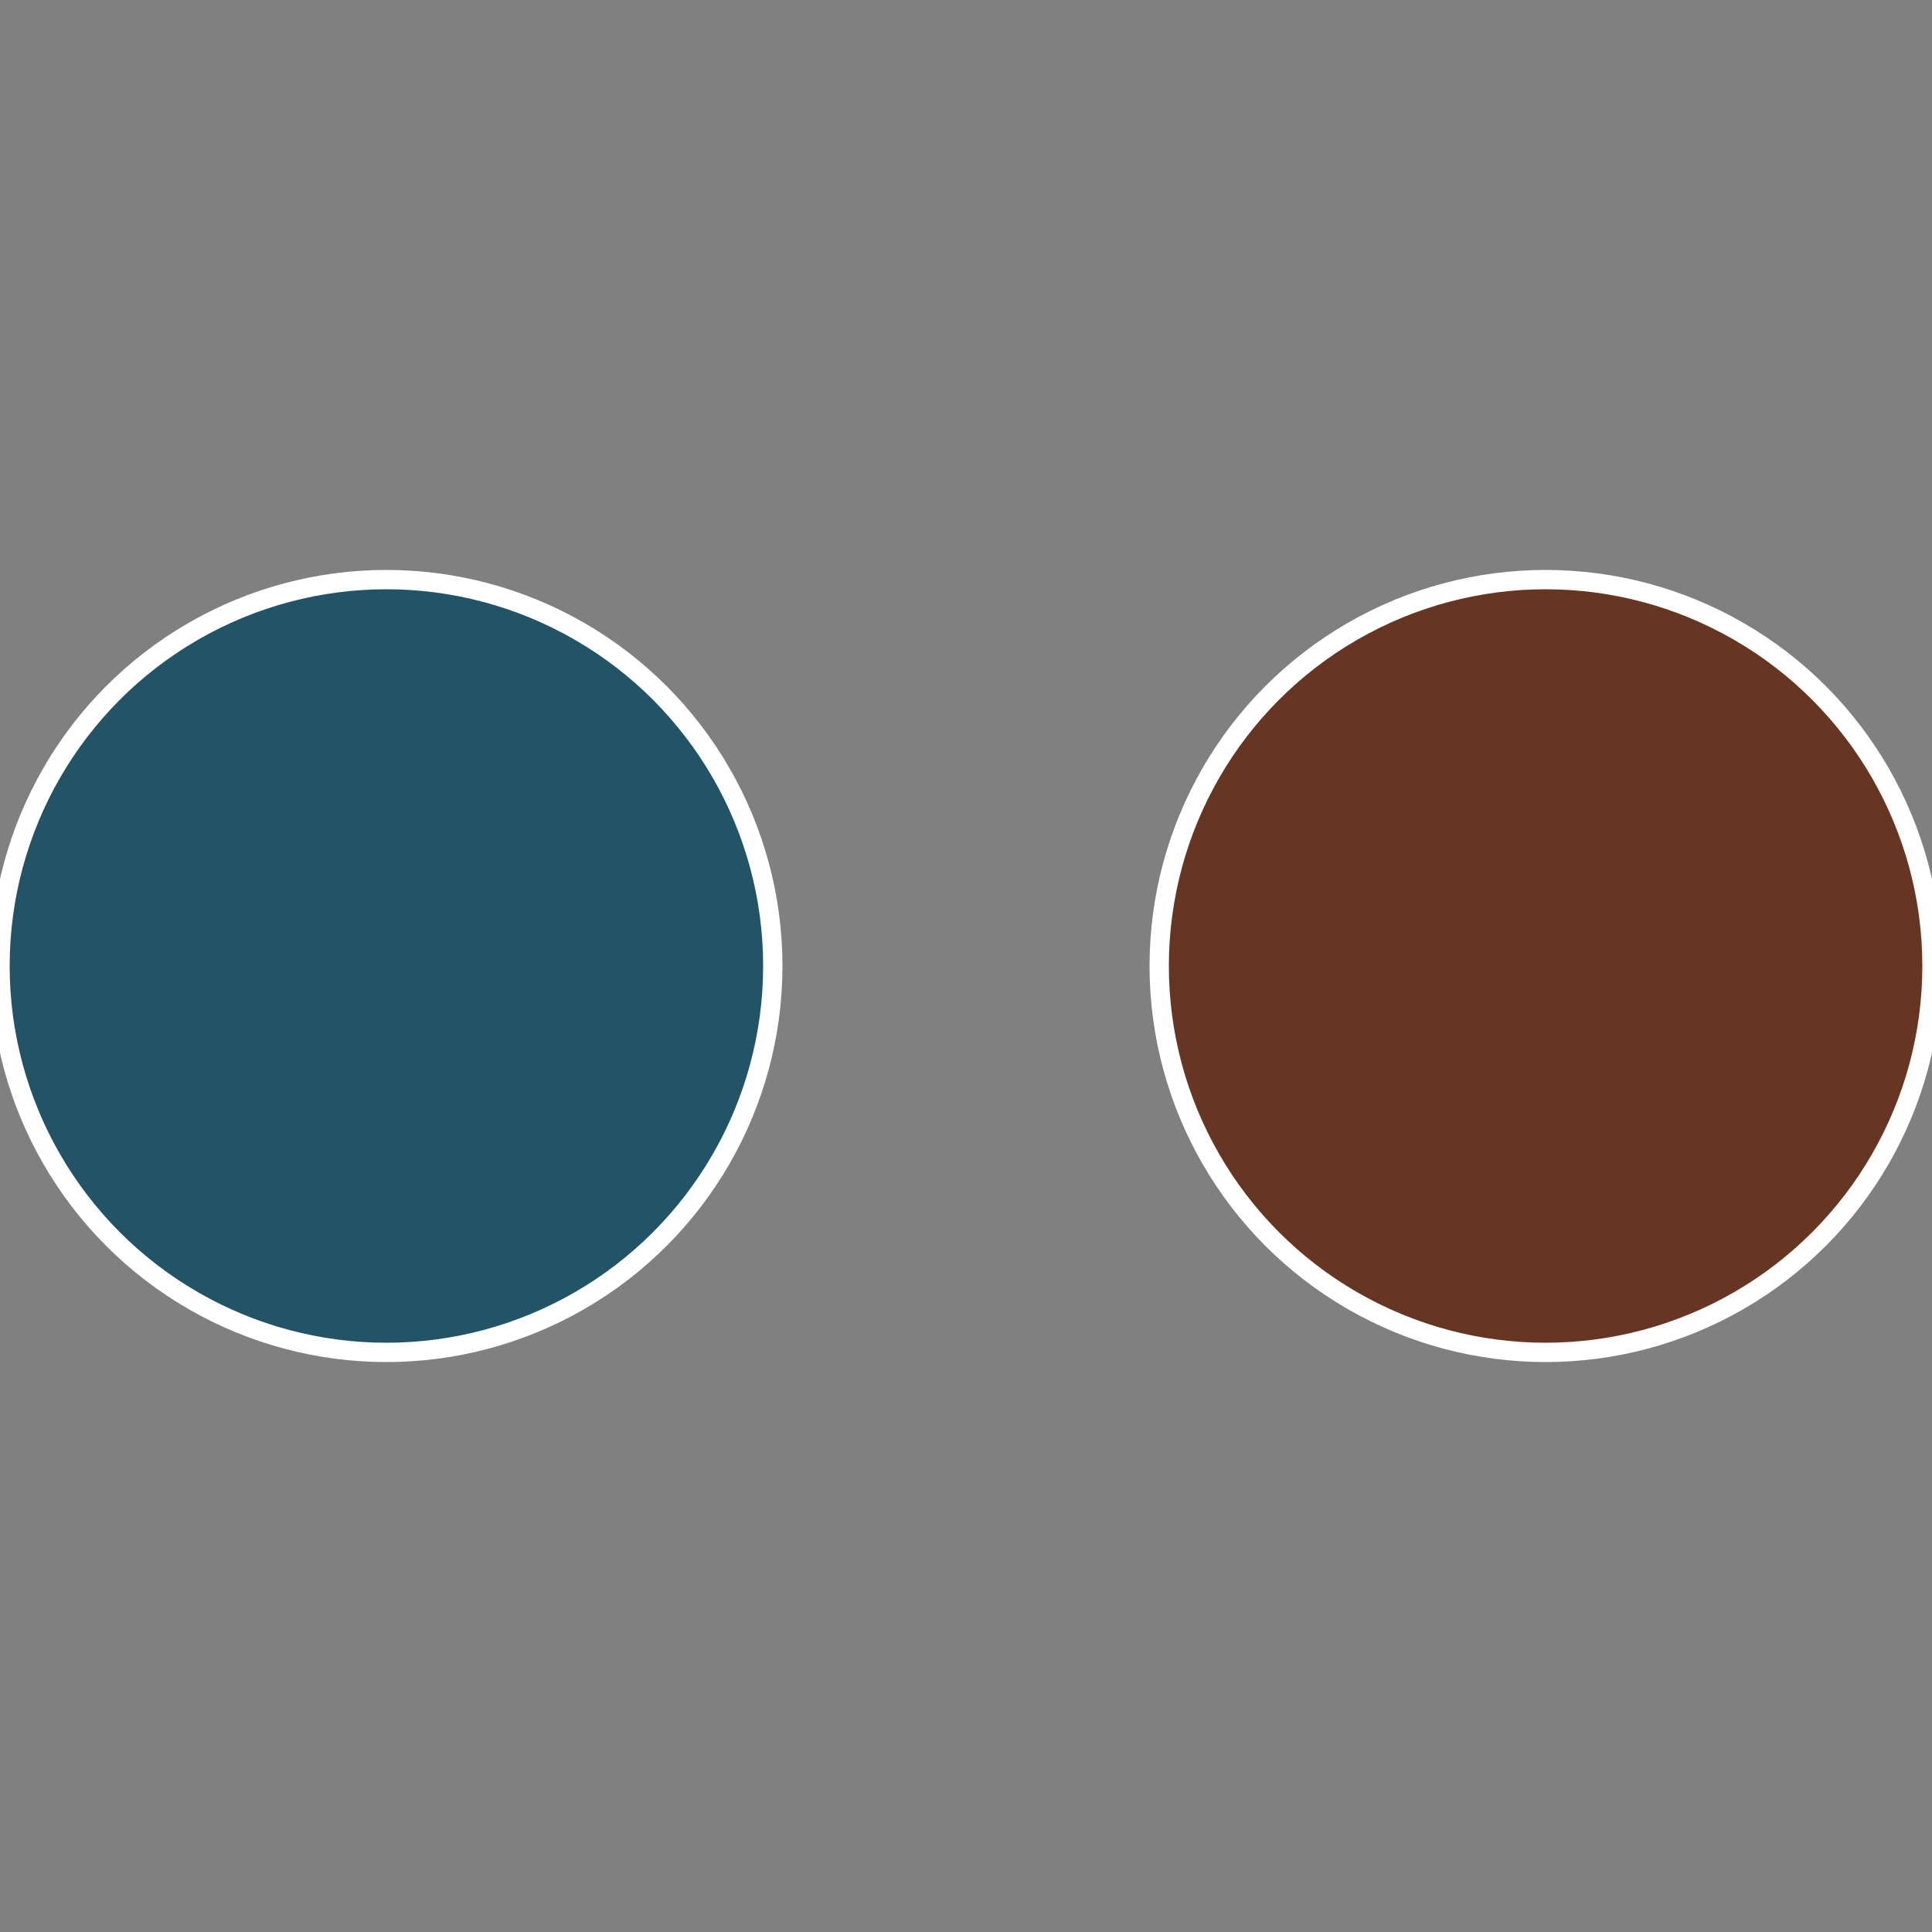
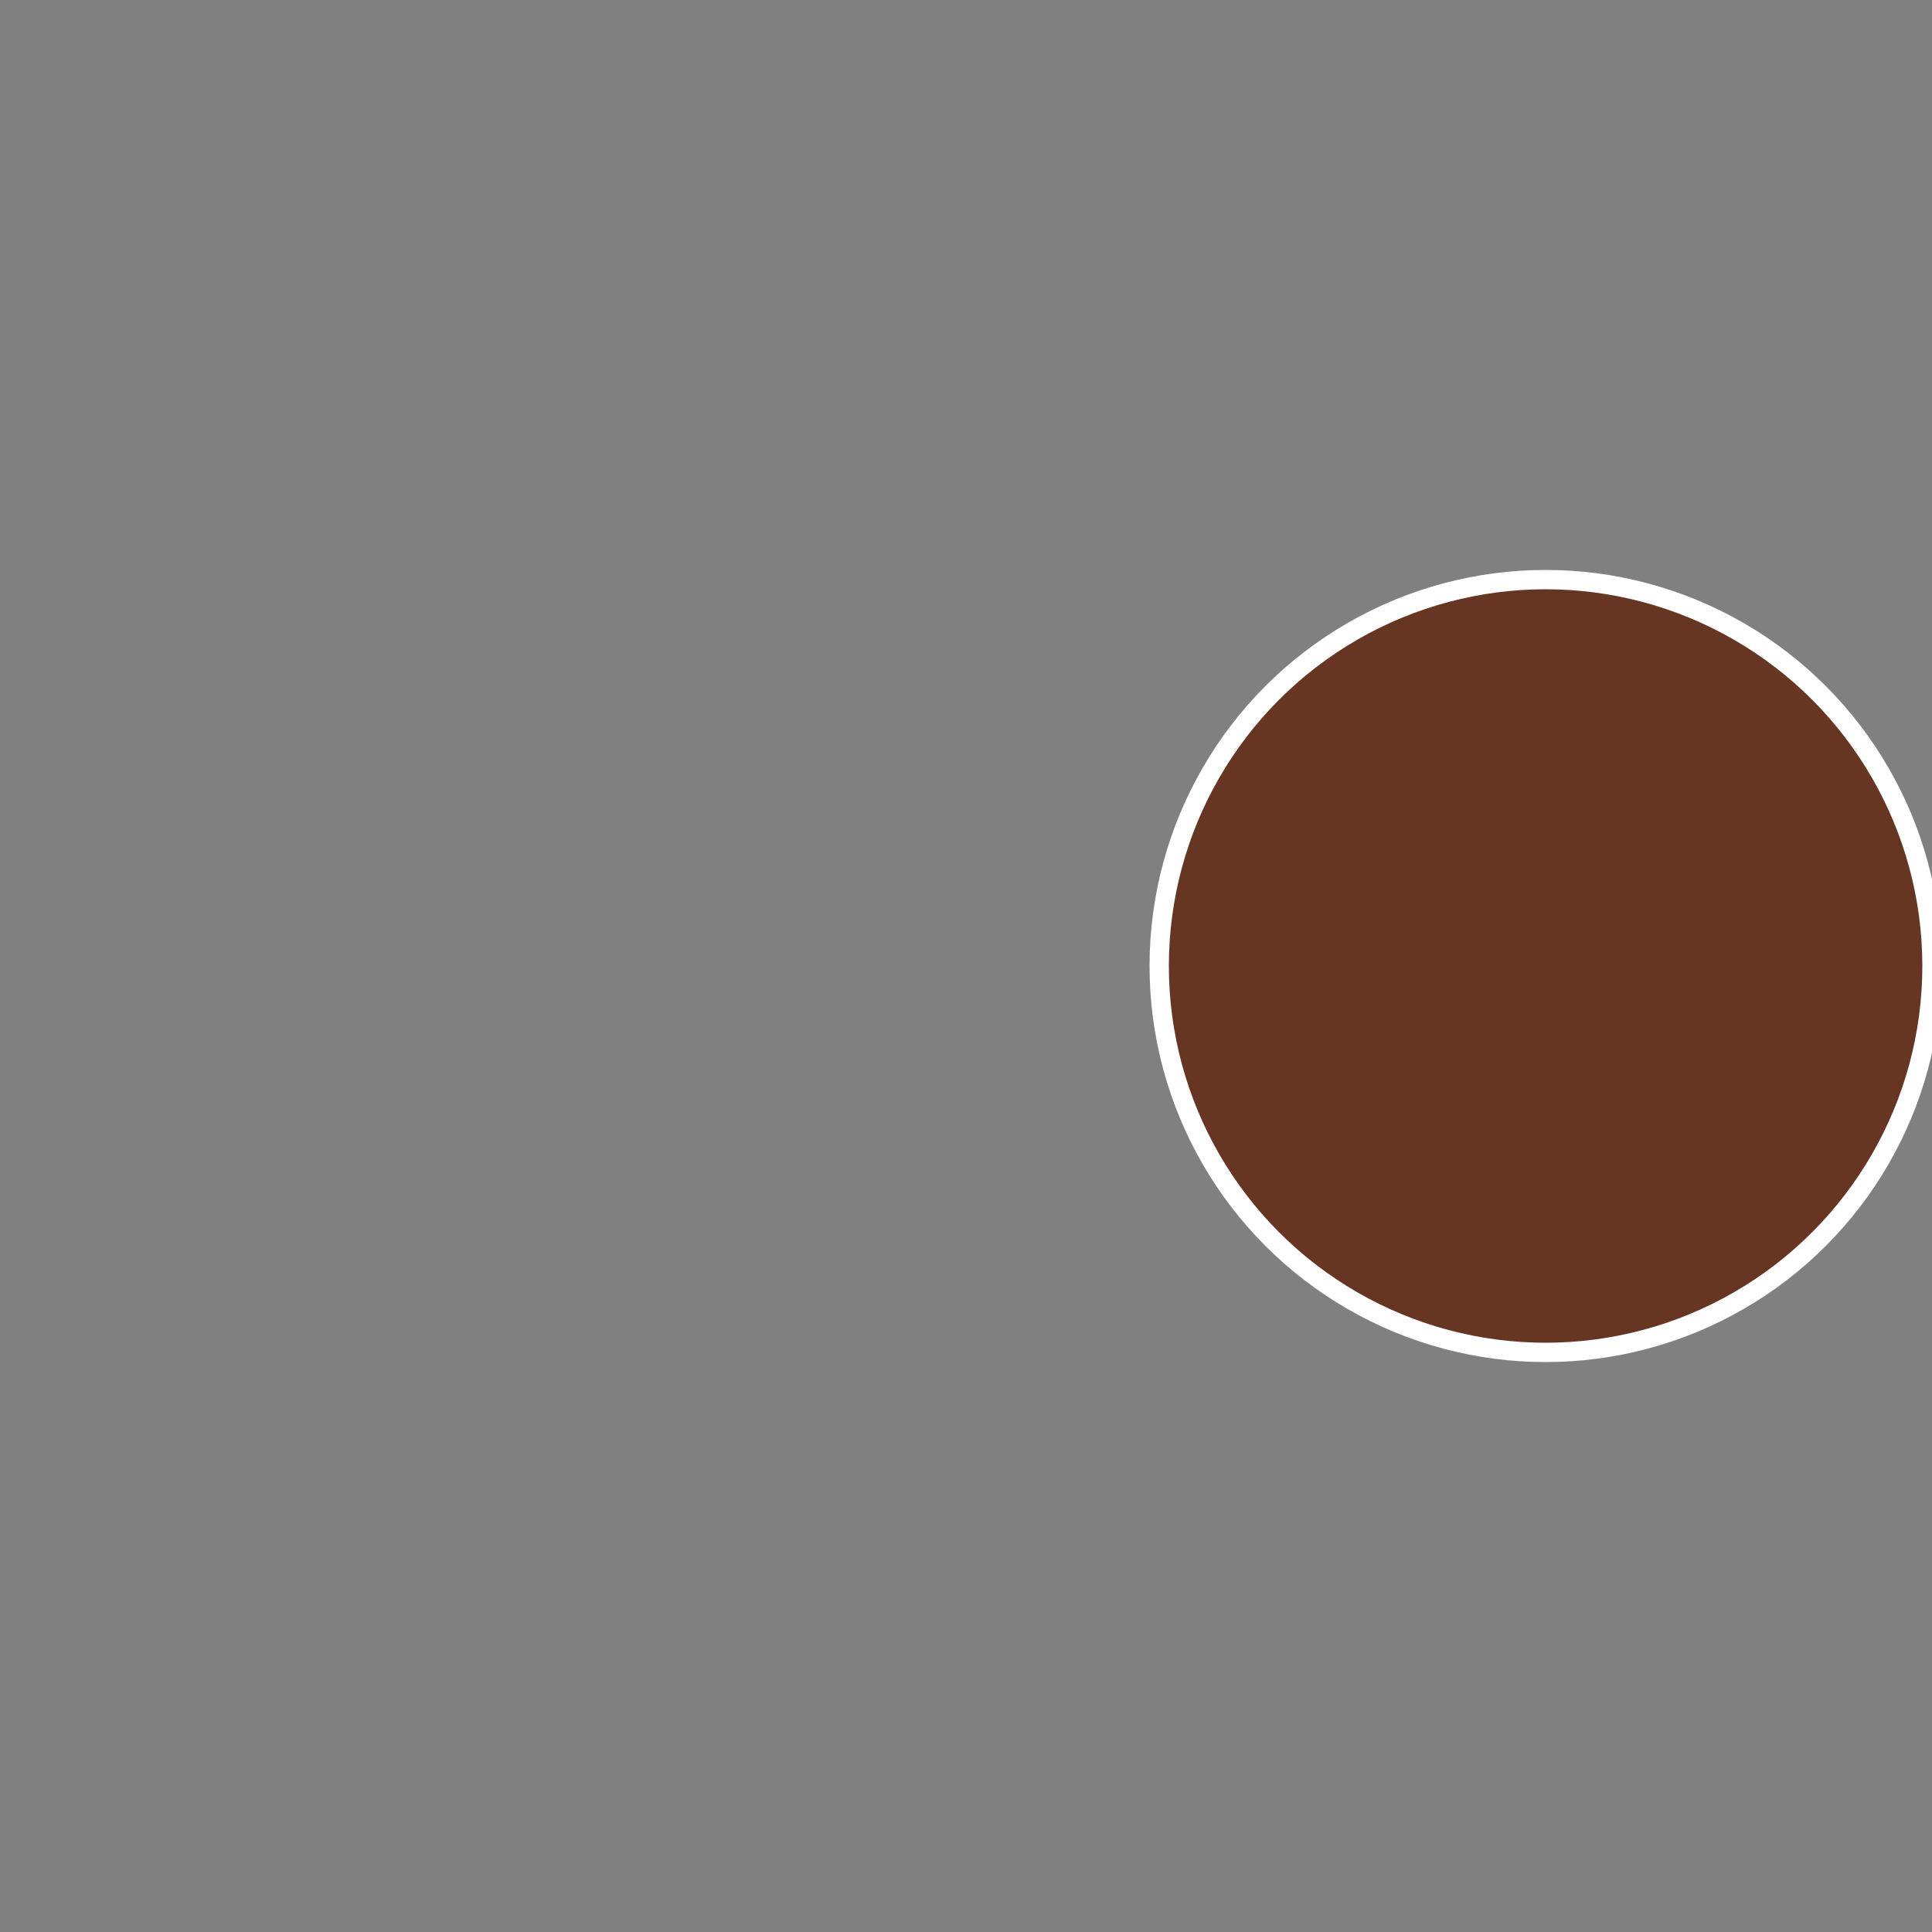
<svg xmlns="http://www.w3.org/2000/svg" width="500" height="500" viewBox="-1 -1 2 2">
  <rect x="-1" y="-1" width="2" height="2" fill="#808080" stroke="none" />
  <circle cx="0.6" cy="0" r="0.4" fill="#663623" stroke="#fff" stroke-width="1%" />
-   <circle cx="-0.6" cy="7.3478807948841E-17" r="0.4" fill="#235366" stroke="#fff" stroke-width="1%" />
</svg>